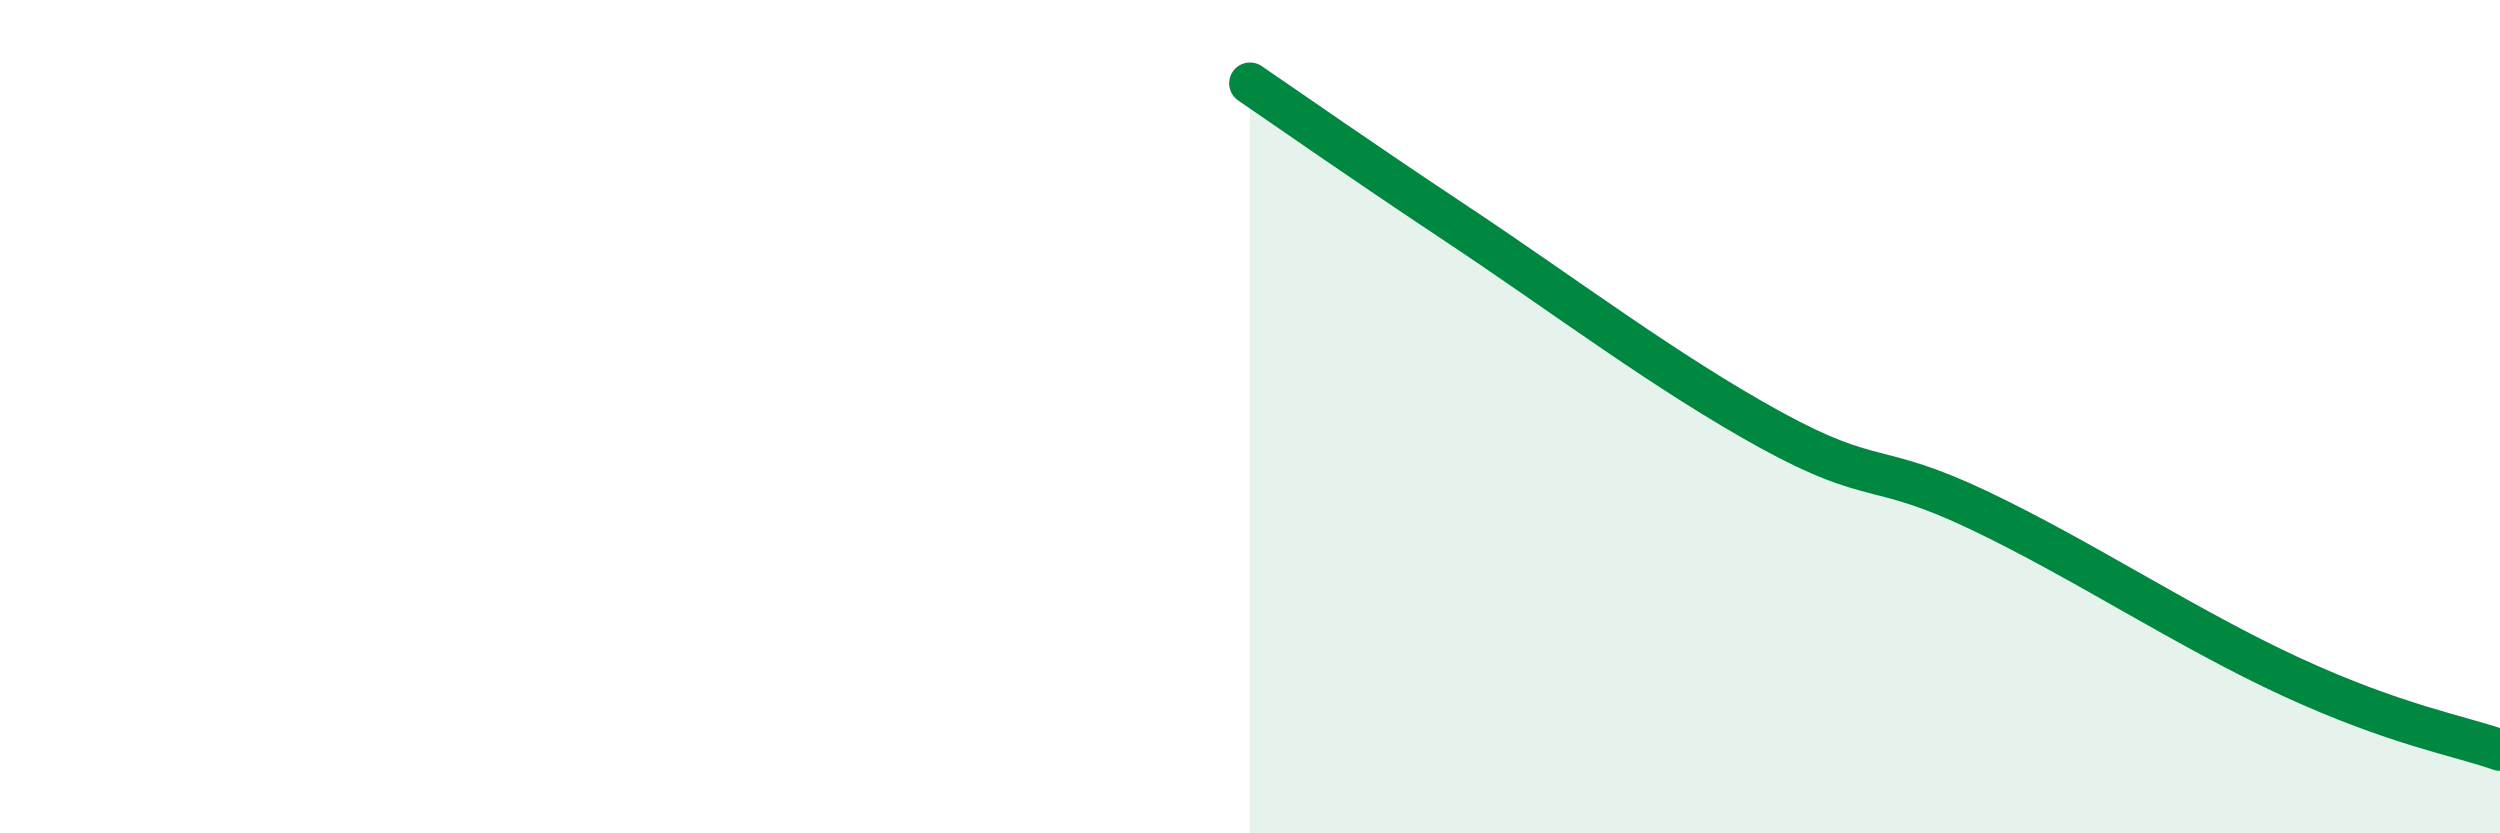
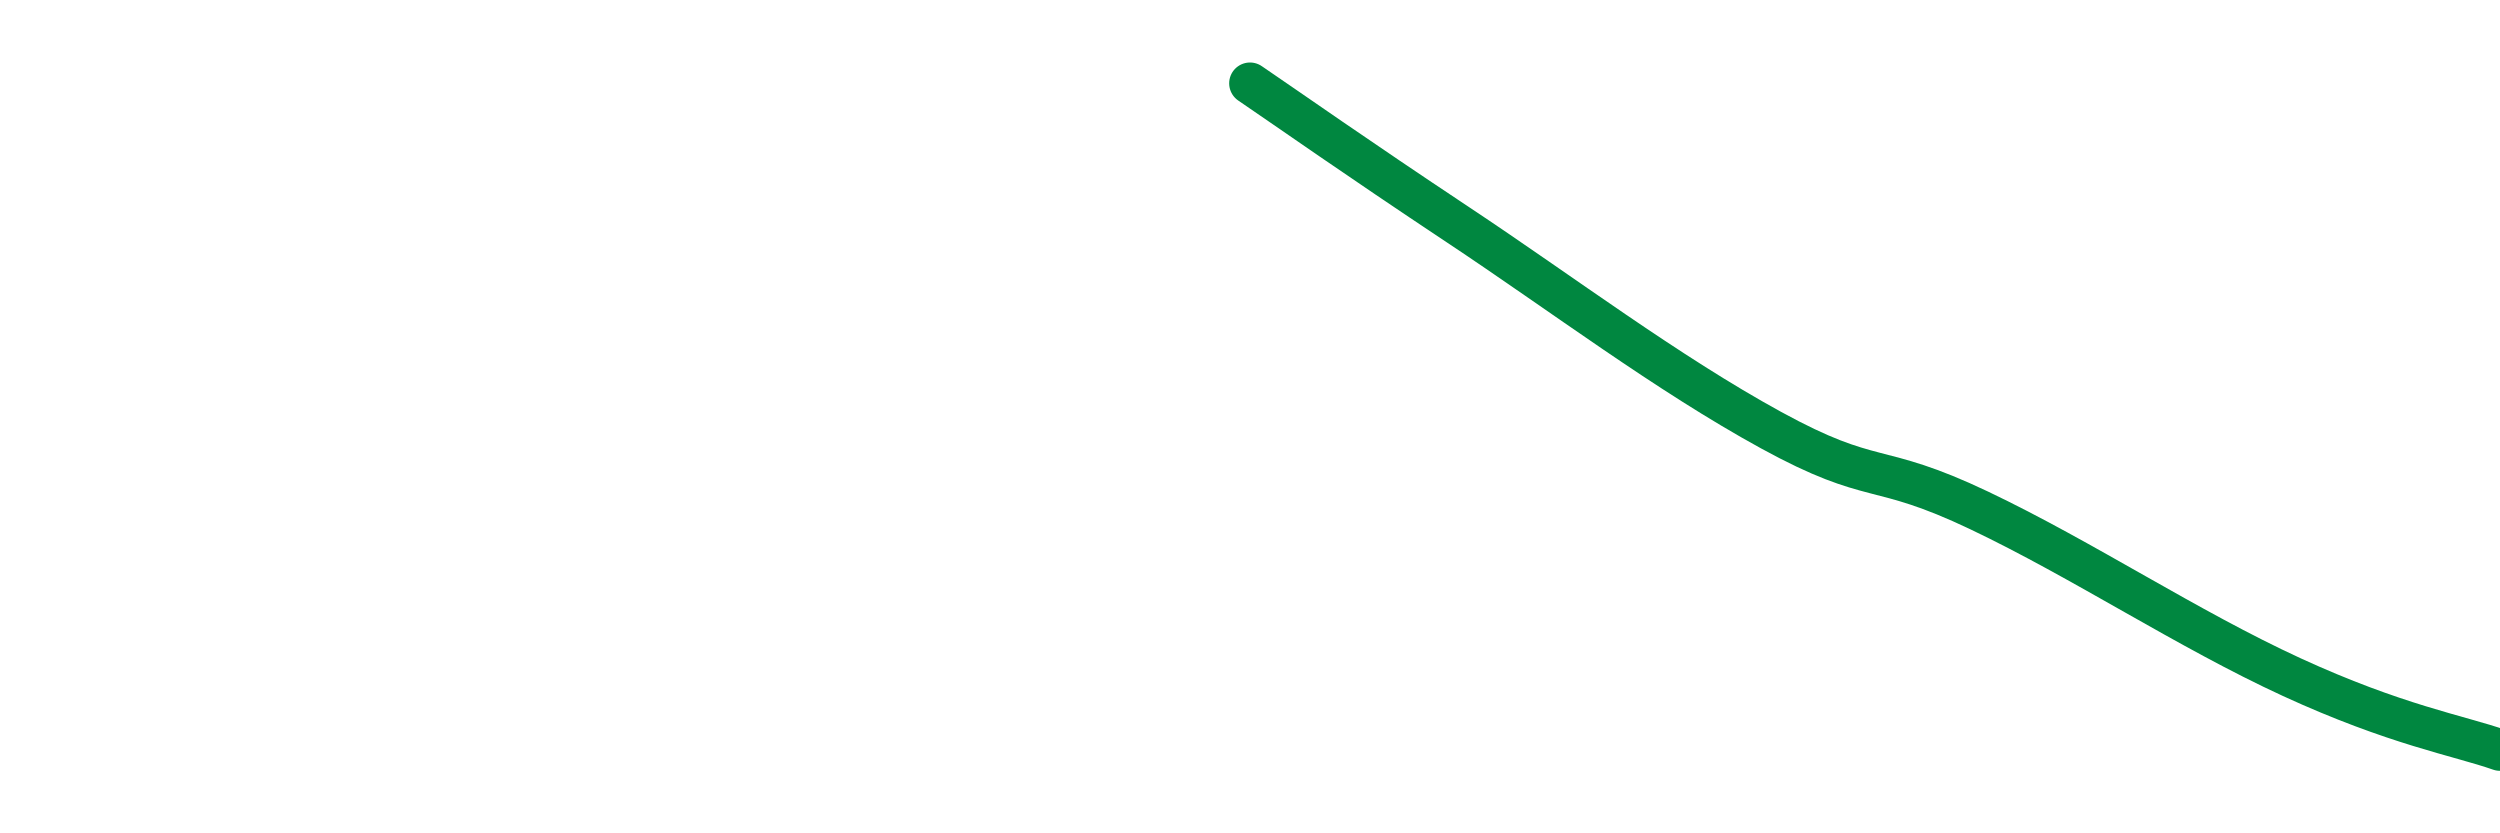
<svg xmlns="http://www.w3.org/2000/svg" width="60" height="20" viewBox="0 0 60 20">
-   <path d="M 30,2 C 31,2.68 32.5,3.74 35,5.4 C 37.5,7.06 40,8.95 42.5,10.32 C 45,11.69 45,11.06 47.5,12.25 C 50,13.44 52.5,15.1 55,16.25 C 57.5,17.4 59,17.65 60,18L60 20L30 20Z" fill="#008740" opacity="0.1" stroke-linecap="round" stroke-linejoin="round" />
  <path d="M 30,2 C 31,2.68 32.5,3.74 35,5.4 C 37.5,7.06 40,8.95 42.5,10.32 C 45,11.69 45,11.06 47.5,12.25 C 50,13.44 52.5,15.1 55,16.25 C 57.5,17.4 59,17.65 60,18" stroke="#008740" stroke-width="1" fill="none" stroke-linecap="round" stroke-linejoin="round" />
</svg>